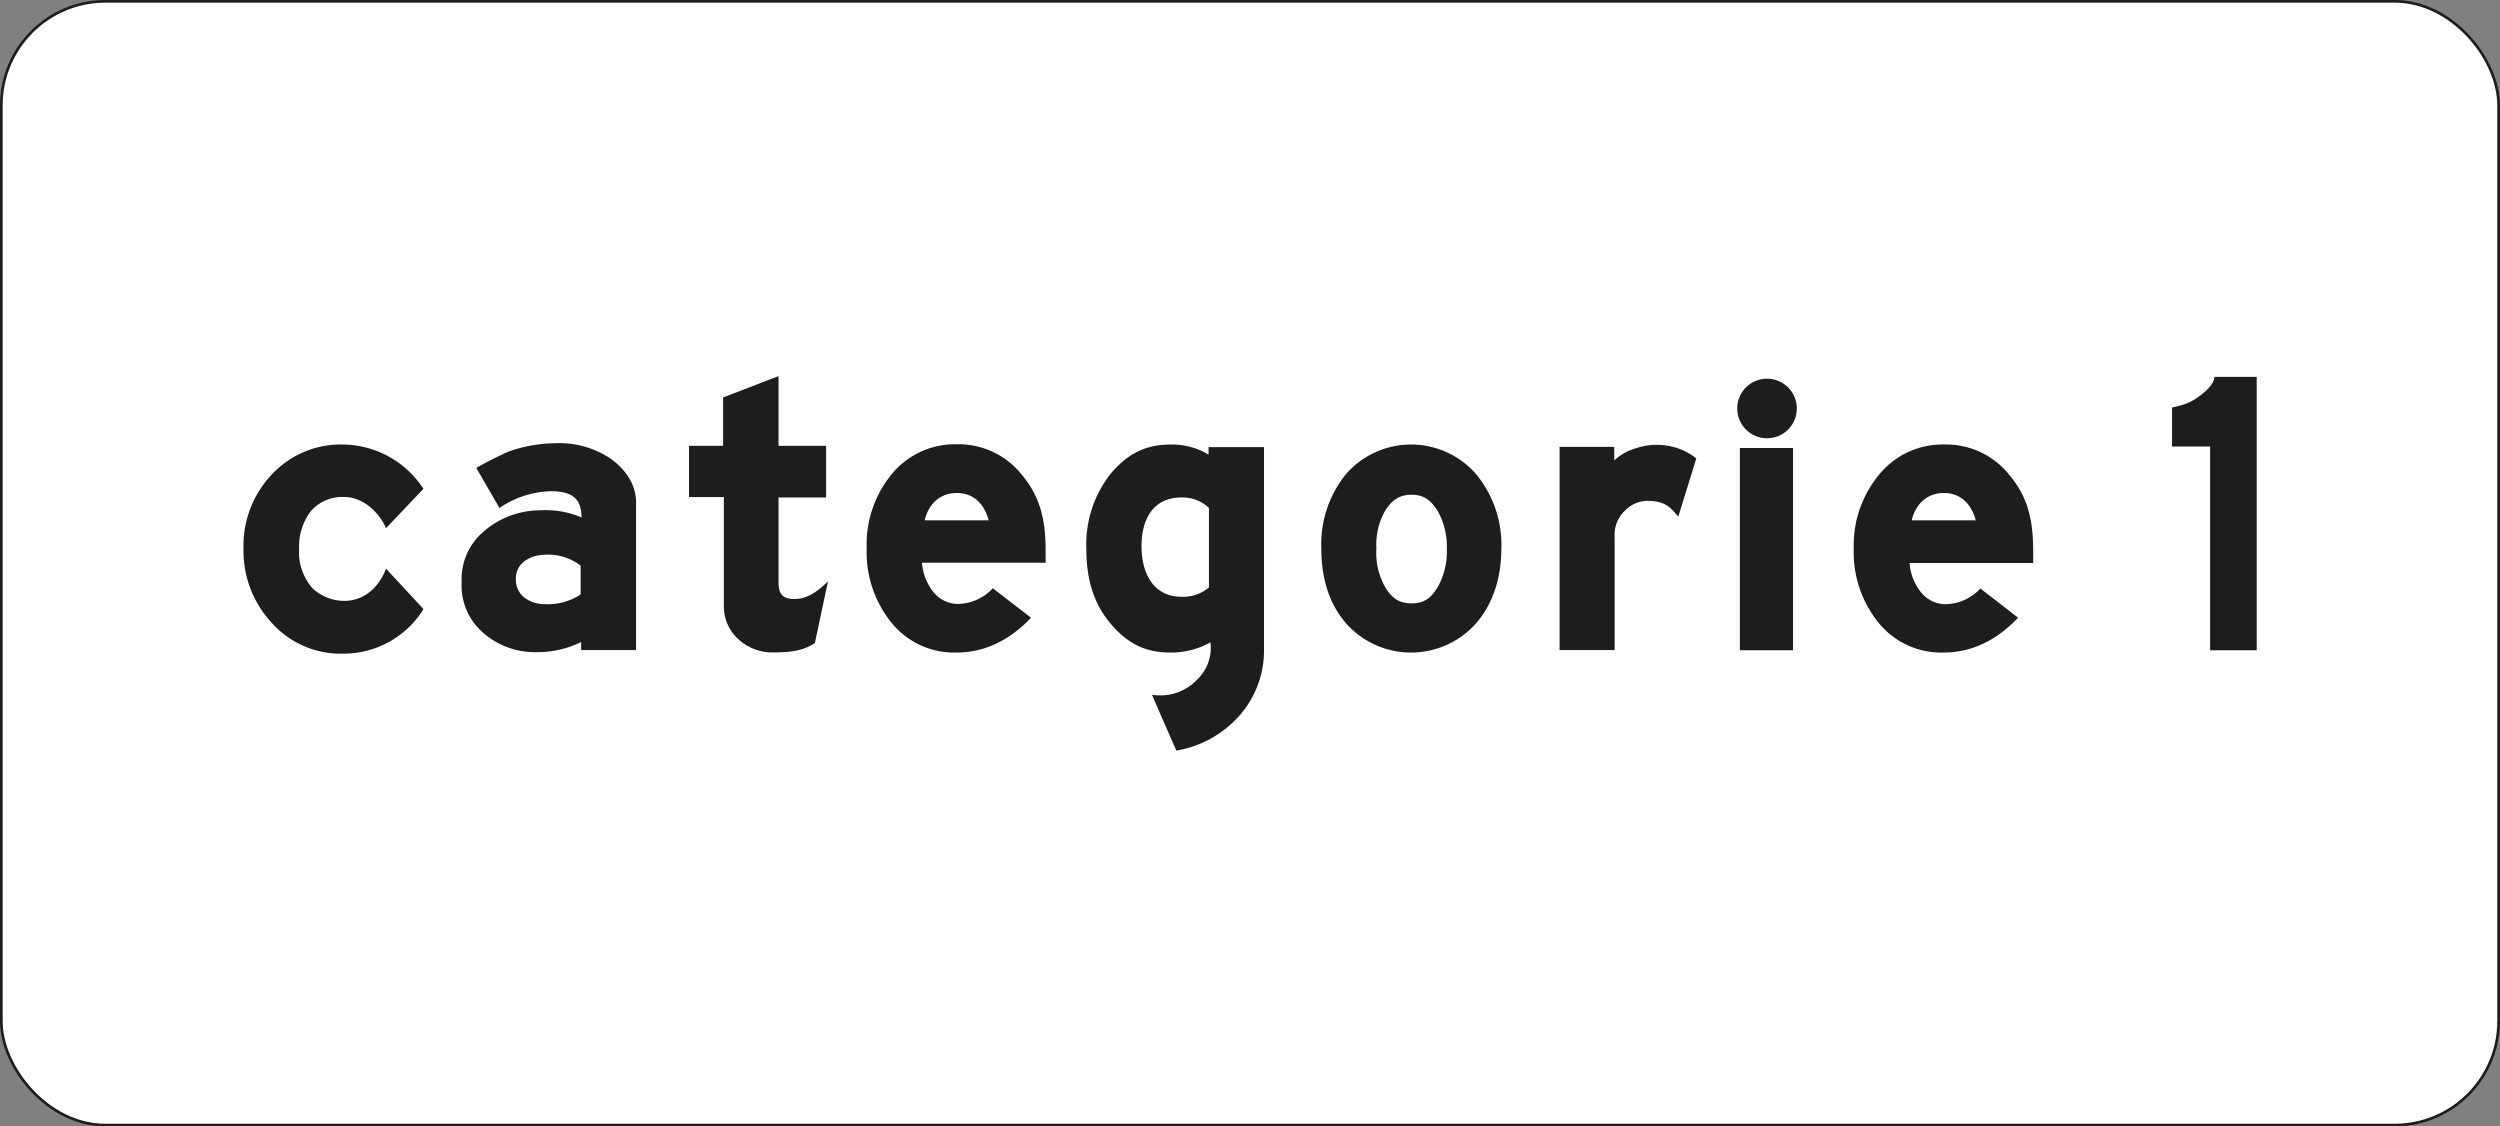
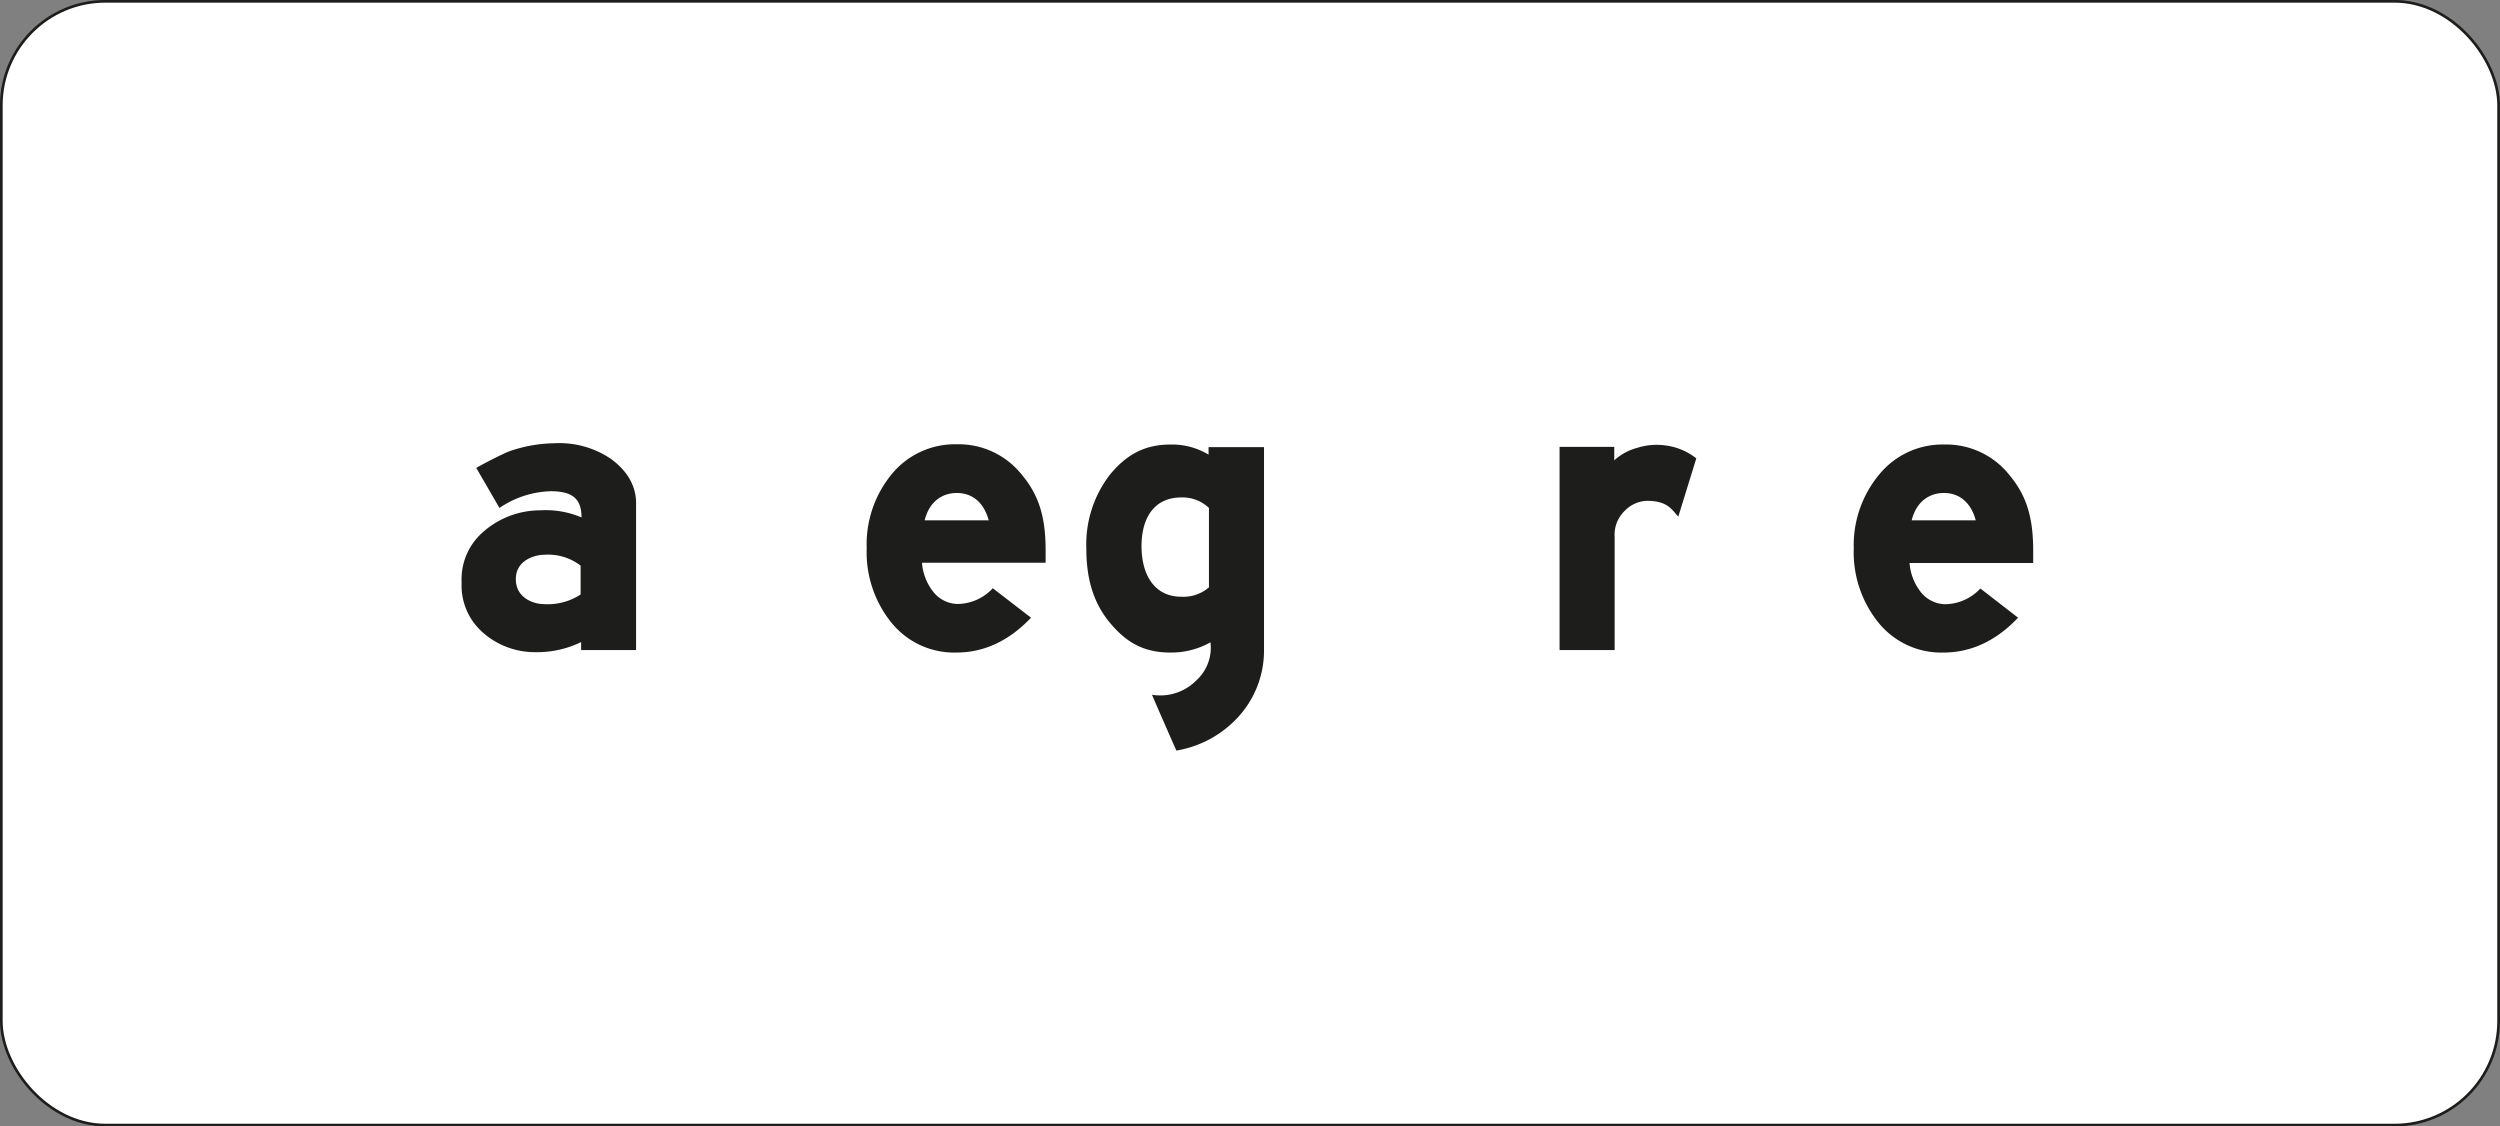
<svg xmlns="http://www.w3.org/2000/svg" id="Laag_1" data-name="Laag 1" width="141.26mm" height="63.65mm" viewBox="0 0 400.43 180.43">
  <rect x="0" y="0" width="400.43" height="180.43" fill="#808080" stroke="none" />
  <defs>
    <style>
      .cls-1 {
        fill: #fff;
      }

      .cls-2 {
        fill: none;
        stroke: #1d1d1b;
        stroke-miterlimit: 10;
        stroke-width: 0.43px;
      }

      .cls-3 {
        fill: #1d1d1b;
      }
    </style>
  </defs>
  <title>OB902-1</title>
  <g>
    <g>
      <rect class="cls-1" x="0.21" y="0.21" width="400" height="180" rx="16.67" />
      <rect class="cls-2" x="0.21" y="0.21" width="400" height="180" rx="16.67" />
    </g>
    <g>
-       <path class="cls-3" d="M61.83,84.6c-1.21-2.76-3.84-5-6.72-5a6.72,6.72,0,0,0-5.28,2.22,9.33,9.33,0,0,0-1.92,6.12,8.68,8.68,0,0,0,2.16,6.3,7.42,7.42,0,0,0,5.1,2c3.24,0,5.58-2.28,6.66-5.16l6,6.48a15.07,15.07,0,0,1-12.95,7.14A14.8,14.8,0,0,1,43.65,99.9,17,17,0,0,1,39,87.84,16.58,16.58,0,0,1,43.53,76a15.1,15.1,0,0,1,11.34-4.8A15.55,15.55,0,0,1,67.82,78.3Z" />
      <path class="cls-3" d="M93.08,102.84a16,16,0,0,1-7.26,1.62,12.58,12.58,0,0,1-8.52-3.18,10,10,0,0,1-3.36-8,10,10,0,0,1,3.36-8,13.84,13.84,0,0,1,9.24-3.54,14.58,14.58,0,0,1,6.6,1.14c0-2.82-1.26-4.2-4.92-4.2A15.33,15.33,0,0,0,80,81.36l-3.72-6.42c1.38-.78,3.6-1.92,5.1-2.58A22.6,22.6,0,0,1,88.76,71a14.71,14.71,0,0,1,9.12,2.52c2.94,2.16,4.08,4.74,4,7.32v23.28H93.08ZM93,90.6a8.54,8.54,0,0,0-5.82-1.74c-1.38,0-4.56.78-4.56,3.9s3,4,4.44,4A9.65,9.65,0,0,0,93,95.22Z" />
-       <path class="cls-3" d="M130.52,103c-1.56,1-3.18,1.5-6.6,1.5a8,8,0,0,1-5.64-2.1,7.07,7.07,0,0,1-2.34-5.28V79.62h-5.58V71.4h5.46V63.66l8.88-3.42V71.4h7.62v8.28H124.7V93.24c0,1.92.66,2.76,2.7,2.7s3.6-1.26,5.22-2.82Z" />
      <path class="cls-3" d="M165.14,98.94c-3.24,3.42-7.2,5.58-11.94,5.58a12.92,12.92,0,0,1-10.38-4.74,17.92,17.92,0,0,1-4-11.94,17.7,17.7,0,0,1,4-11.88,13.09,13.09,0,0,1,10.44-4.8,12.94,12.94,0,0,1,10.44,4.92c2.64,3.18,3.78,6.6,3.78,12.06v2h-19.8a8.5,8.5,0,0,0,1.92,4.8,5.11,5.11,0,0,0,3.72,1.8,7.81,7.81,0,0,0,5.7-2.52Zm-6.78-15.6c-.84-3.12-2.88-4.38-5.1-4.38s-4.38,1.26-5.16,4.38Z" />
      <path class="cls-3" d="M187.46,104.52c-4.2,0-7-1.56-9.66-4.74S174,92.7,174,87.9A18.28,18.28,0,0,1,177.8,76c2.64-3.18,5.52-4.8,9.72-4.8a11.35,11.35,0,0,1,6.06,1.62v-1.2h8.88v32.58a15.74,15.74,0,0,1-3.9,10.38,17.24,17.24,0,0,1-10.14,5.64s-3.18-7.2-3.9-8.94A8.1,8.1,0,0,0,191.6,109a7.06,7.06,0,0,0,2.28-6.12A12.76,12.76,0,0,1,187.46,104.52Zm6.18-23.16a6.11,6.11,0,0,0-4.44-1.68c-4.26,0-6.36,3.18-6.36,7.8s2.1,8.1,6.36,8.1a6.29,6.29,0,0,0,4.44-1.5Z" />
-       <path class="cls-3" d="M236.48,99.78a13.93,13.93,0,0,1-20.94,0c-2.64-3.12-3.9-7.08-3.9-11.94A17.83,17.83,0,0,1,215.54,76a13.82,13.82,0,0,1,20.94,0,17.86,17.86,0,0,1,4,11.88C240.44,92.7,239.12,96.66,236.48,99.78ZM221.84,81.84a11.06,11.06,0,0,0-1.38,6.06A11.06,11.06,0,0,0,221.84,94c1.08,1.8,2.22,2.64,4.26,2.64s3.12-.84,4.2-2.64a11.59,11.59,0,0,0,1.44-6.06,11.59,11.59,0,0,0-1.44-6.06c-1.08-1.74-2.28-2.64-4.2-2.64S222.92,80.1,221.84,81.84Z" />
      <path class="cls-3" d="M268.82,82.74c-1-1-1.62-2.52-5-2.52a5.13,5.13,0,0,0-3.54,1.56A5.31,5.31,0,0,0,258.62,86v18.12H249.8V71.58h8.76v2.16a8.73,8.73,0,0,1,3.66-2,10.23,10.23,0,0,1,4.32-.42,10,10,0,0,1,5.16,2.1Z" />
-       <path class="cls-3" d="M283,60.66a4.77,4.77,0,1,1-4.74,4.8A4.76,4.76,0,0,1,283,60.66Zm-4.32,43.5V71.76h8.52v32.4Z" />
      <path class="cls-3" d="M323.24,98.94c-3.24,3.42-7.2,5.58-11.94,5.58a12.92,12.92,0,0,1-10.38-4.74,17.92,17.92,0,0,1-4-11.94A17.7,17.7,0,0,1,301,76a13.09,13.09,0,0,1,10.44-4.8,12.94,12.94,0,0,1,10.44,4.92c2.64,3.18,3.78,6.6,3.78,12.06v2h-19.8a8.5,8.5,0,0,0,1.92,4.8,5.11,5.11,0,0,0,3.72,1.8,7.81,7.81,0,0,0,5.7-2.52Zm-6.78-15.6c-.84-3.12-2.88-4.38-5.1-4.38s-4.38,1.26-5.16,4.38Z" />
-       <path class="cls-3" d="M347.9,71.52V65.28l1.44-.36a8.67,8.67,0,0,0,2.58-1.2c1.86-1.32,2.76-2.46,2.76-3.36h6.78v43.8H354V71.52Z" />
    </g>
  </g>
</svg>